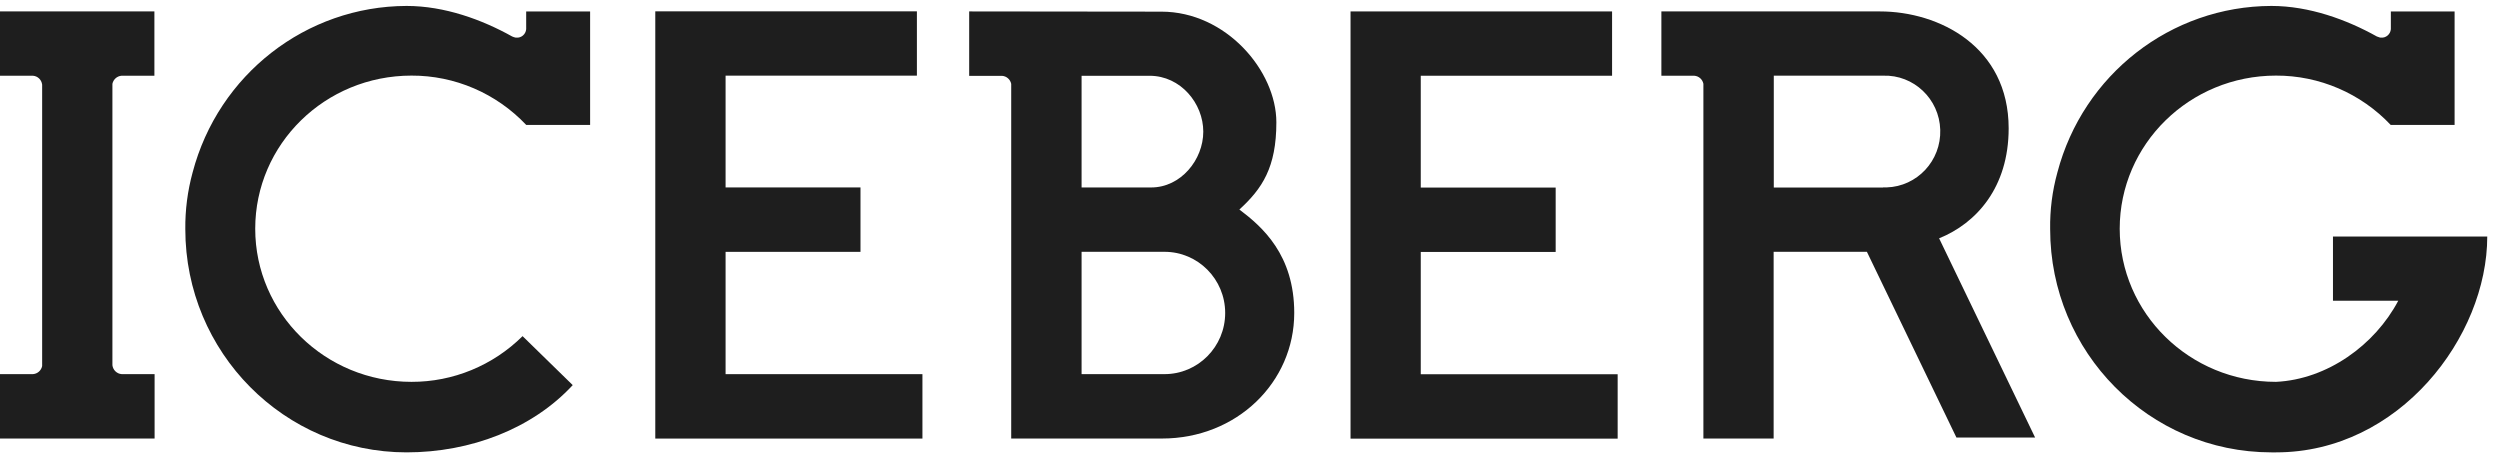
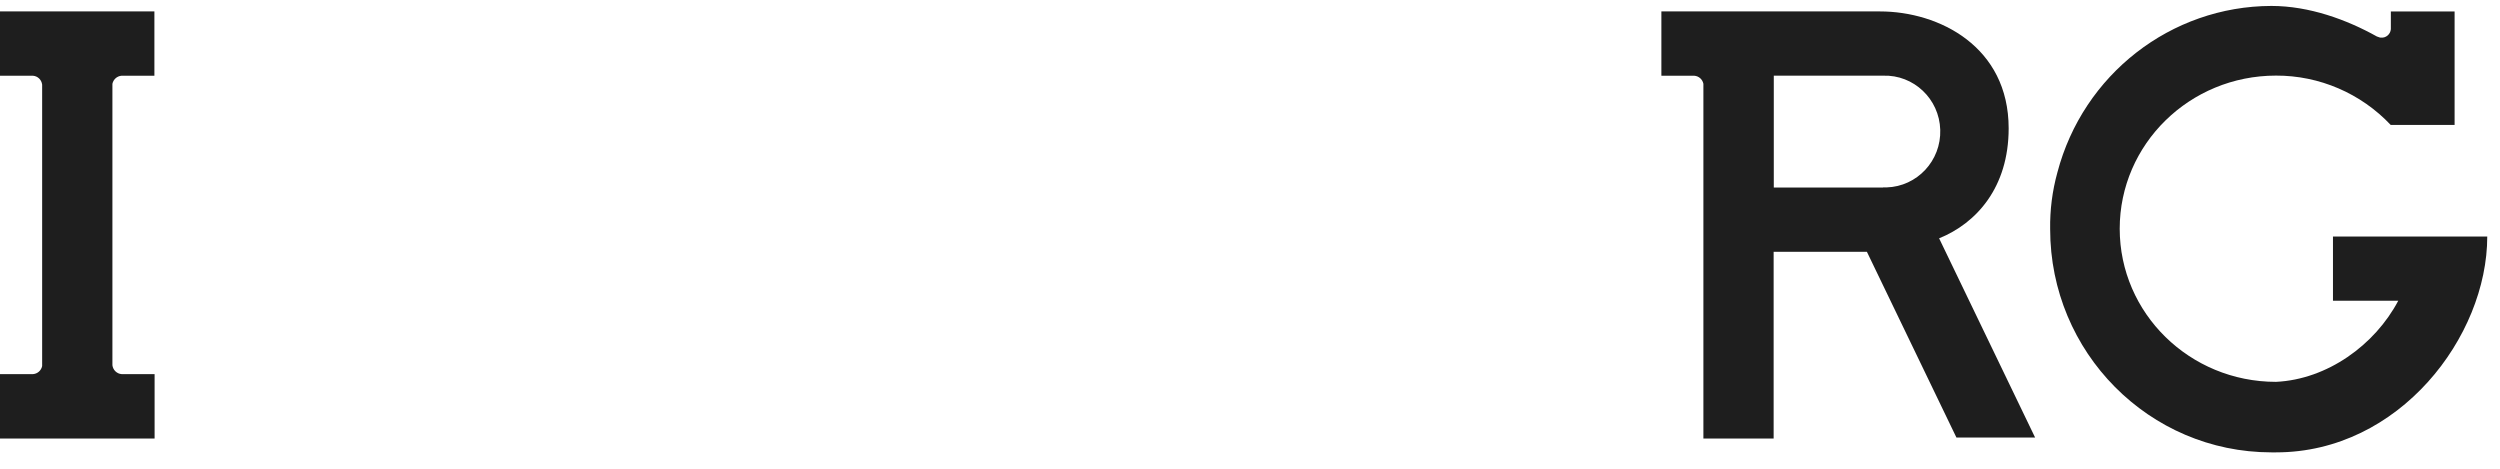
<svg xmlns="http://www.w3.org/2000/svg" width="112" height="21" viewBox="0 0 112 21" fill="none">
-   <path d="M41.325 19.648V16.762H32.506V11.283H38.55V8.397H32.506V3.389H41.077V0.508H29.357V19.648H41.325Z" fill="#1E1E1E" />
  <path d="M5.442 3.393H6.917V0.512H0V3.393H1.475C1.691 3.407 1.863 3.576 1.888 3.792V16.399C1.848 16.599 1.679 16.748 1.475 16.761H0V19.646H6.926V16.761H5.452C5.235 16.746 5.061 16.577 5.036 16.361V3.755C5.078 3.556 5.243 3.41 5.442 3.393Z" fill="#1E1E1E" />
-   <path d="M8.302 10.267C8.302 15.788 12.741 20.266 18.215 20.266C21.078 20.266 23.849 19.209 25.658 17.253L23.411 15.059C22.084 16.376 20.294 17.112 18.434 17.107C14.568 17.107 11.434 14.035 11.434 10.247C11.434 6.459 14.56 3.387 18.434 3.387C20.375 3.38 22.236 4.18 23.576 5.598H26.437V0.514H23.573V1.307C23.554 1.537 23.352 1.709 23.123 1.686C23.109 1.686 23.096 1.684 23.082 1.681C23.035 1.669 22.988 1.654 22.944 1.634C21.602 0.883 19.921 0.266 18.215 0.266C13.715 0.278 9.784 3.337 8.629 7.726C8.403 8.554 8.293 9.409 8.302 10.267Z" fill="#1E1E1E" />
-   <path d="M72.471 19.651V16.766H63.65V11.287H69.694V8.403H63.65V3.393H72.221V0.512H60.504V19.651H72.471Z" fill="#1E1E1E" />
  <path d="M104.517 10.594V13.473H107.442C106.395 15.456 104.264 16.998 101.963 17.107C98.097 17.107 94.963 14.035 94.963 10.247C94.963 6.459 98.097 3.387 101.963 3.387C103.905 3.38 105.766 4.18 107.105 5.598H109.966V0.514H107.11V1.307C107.091 1.537 106.889 1.709 106.66 1.686C106.646 1.686 106.633 1.684 106.619 1.681C106.572 1.669 106.528 1.654 106.483 1.634C105.139 0.883 103.458 0.266 101.757 0.266C97.257 0.278 93.324 3.337 92.171 7.726C91.942 8.554 91.834 9.409 91.847 10.267C91.847 15.788 96.283 20.263 101.757 20.266H101.968C107.486 20.266 111.429 15.086 111.429 10.597H104.517V10.594Z" fill="#1E1E1E" />
-   <path d="M43.419 0.512V3.398H44.894C45.095 3.412 45.262 3.559 45.302 3.757V19.646H52.058C55.413 19.646 57.982 17.123 57.982 14.021C57.982 11.415 56.554 10.163 55.524 9.387C56.544 8.453 57.181 7.506 57.181 5.48C57.181 3.169 54.922 0.522 52.031 0.522L43.419 0.512ZM48.455 3.395H51.505C52.894 3.395 53.907 4.635 53.907 5.897C53.907 7.159 52.899 8.398 51.574 8.398H48.455V3.395ZM52.181 16.761H48.455V11.281H52.172C53.671 11.281 54.888 12.509 54.888 14.021C54.888 15.533 53.671 16.761 52.172 16.761H52.181Z" fill="#1E1E1E" />
  <path d="M74.43 0.512V3.393H75.904C76.106 3.407 76.273 3.554 76.312 3.755V19.646H79.459V11.281H83.637L87.648 19.602H91.173L86.872 10.677C88.543 10.002 89.988 8.396 89.988 5.75C89.988 2.089 86.872 0.512 84.224 0.512H74.43ZM84.36 8.401H79.466V3.39H84.365C85.736 3.345 86.881 4.431 86.923 5.815C86.967 7.198 85.891 8.354 84.519 8.396C84.468 8.396 84.416 8.396 84.362 8.396L84.357 8.401H84.36Z" fill="#1E1E1E" />
</svg>